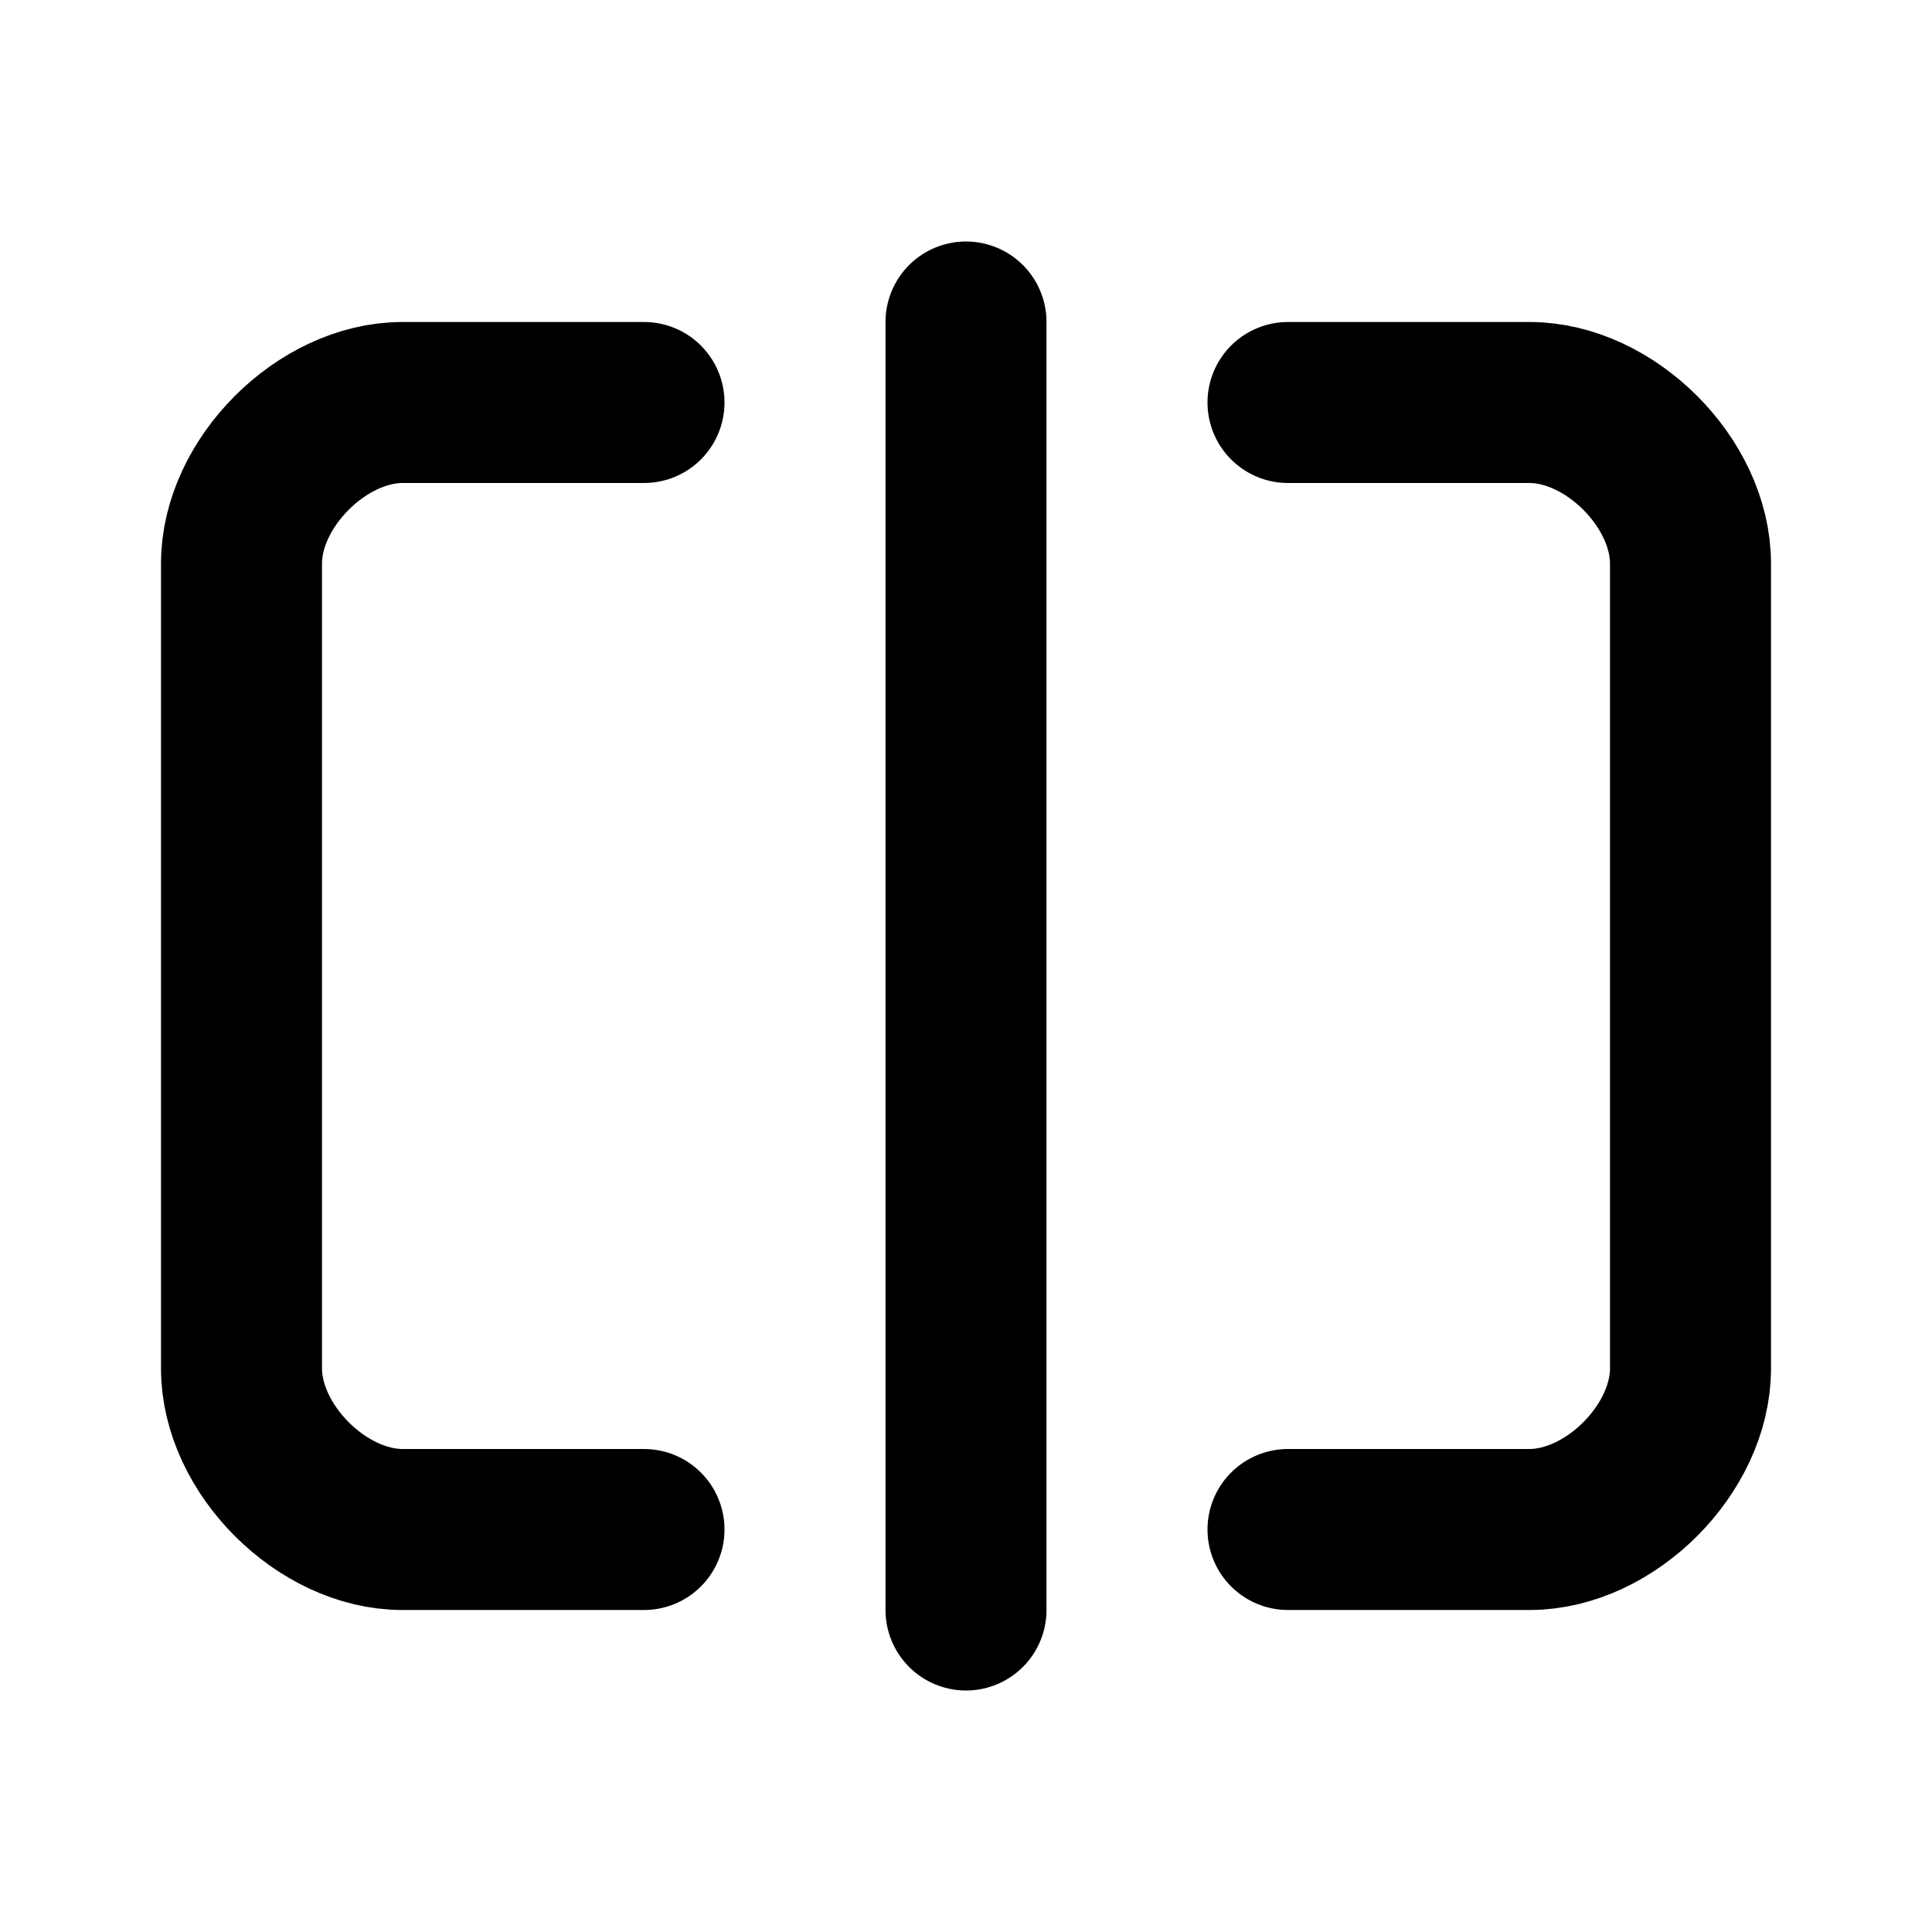
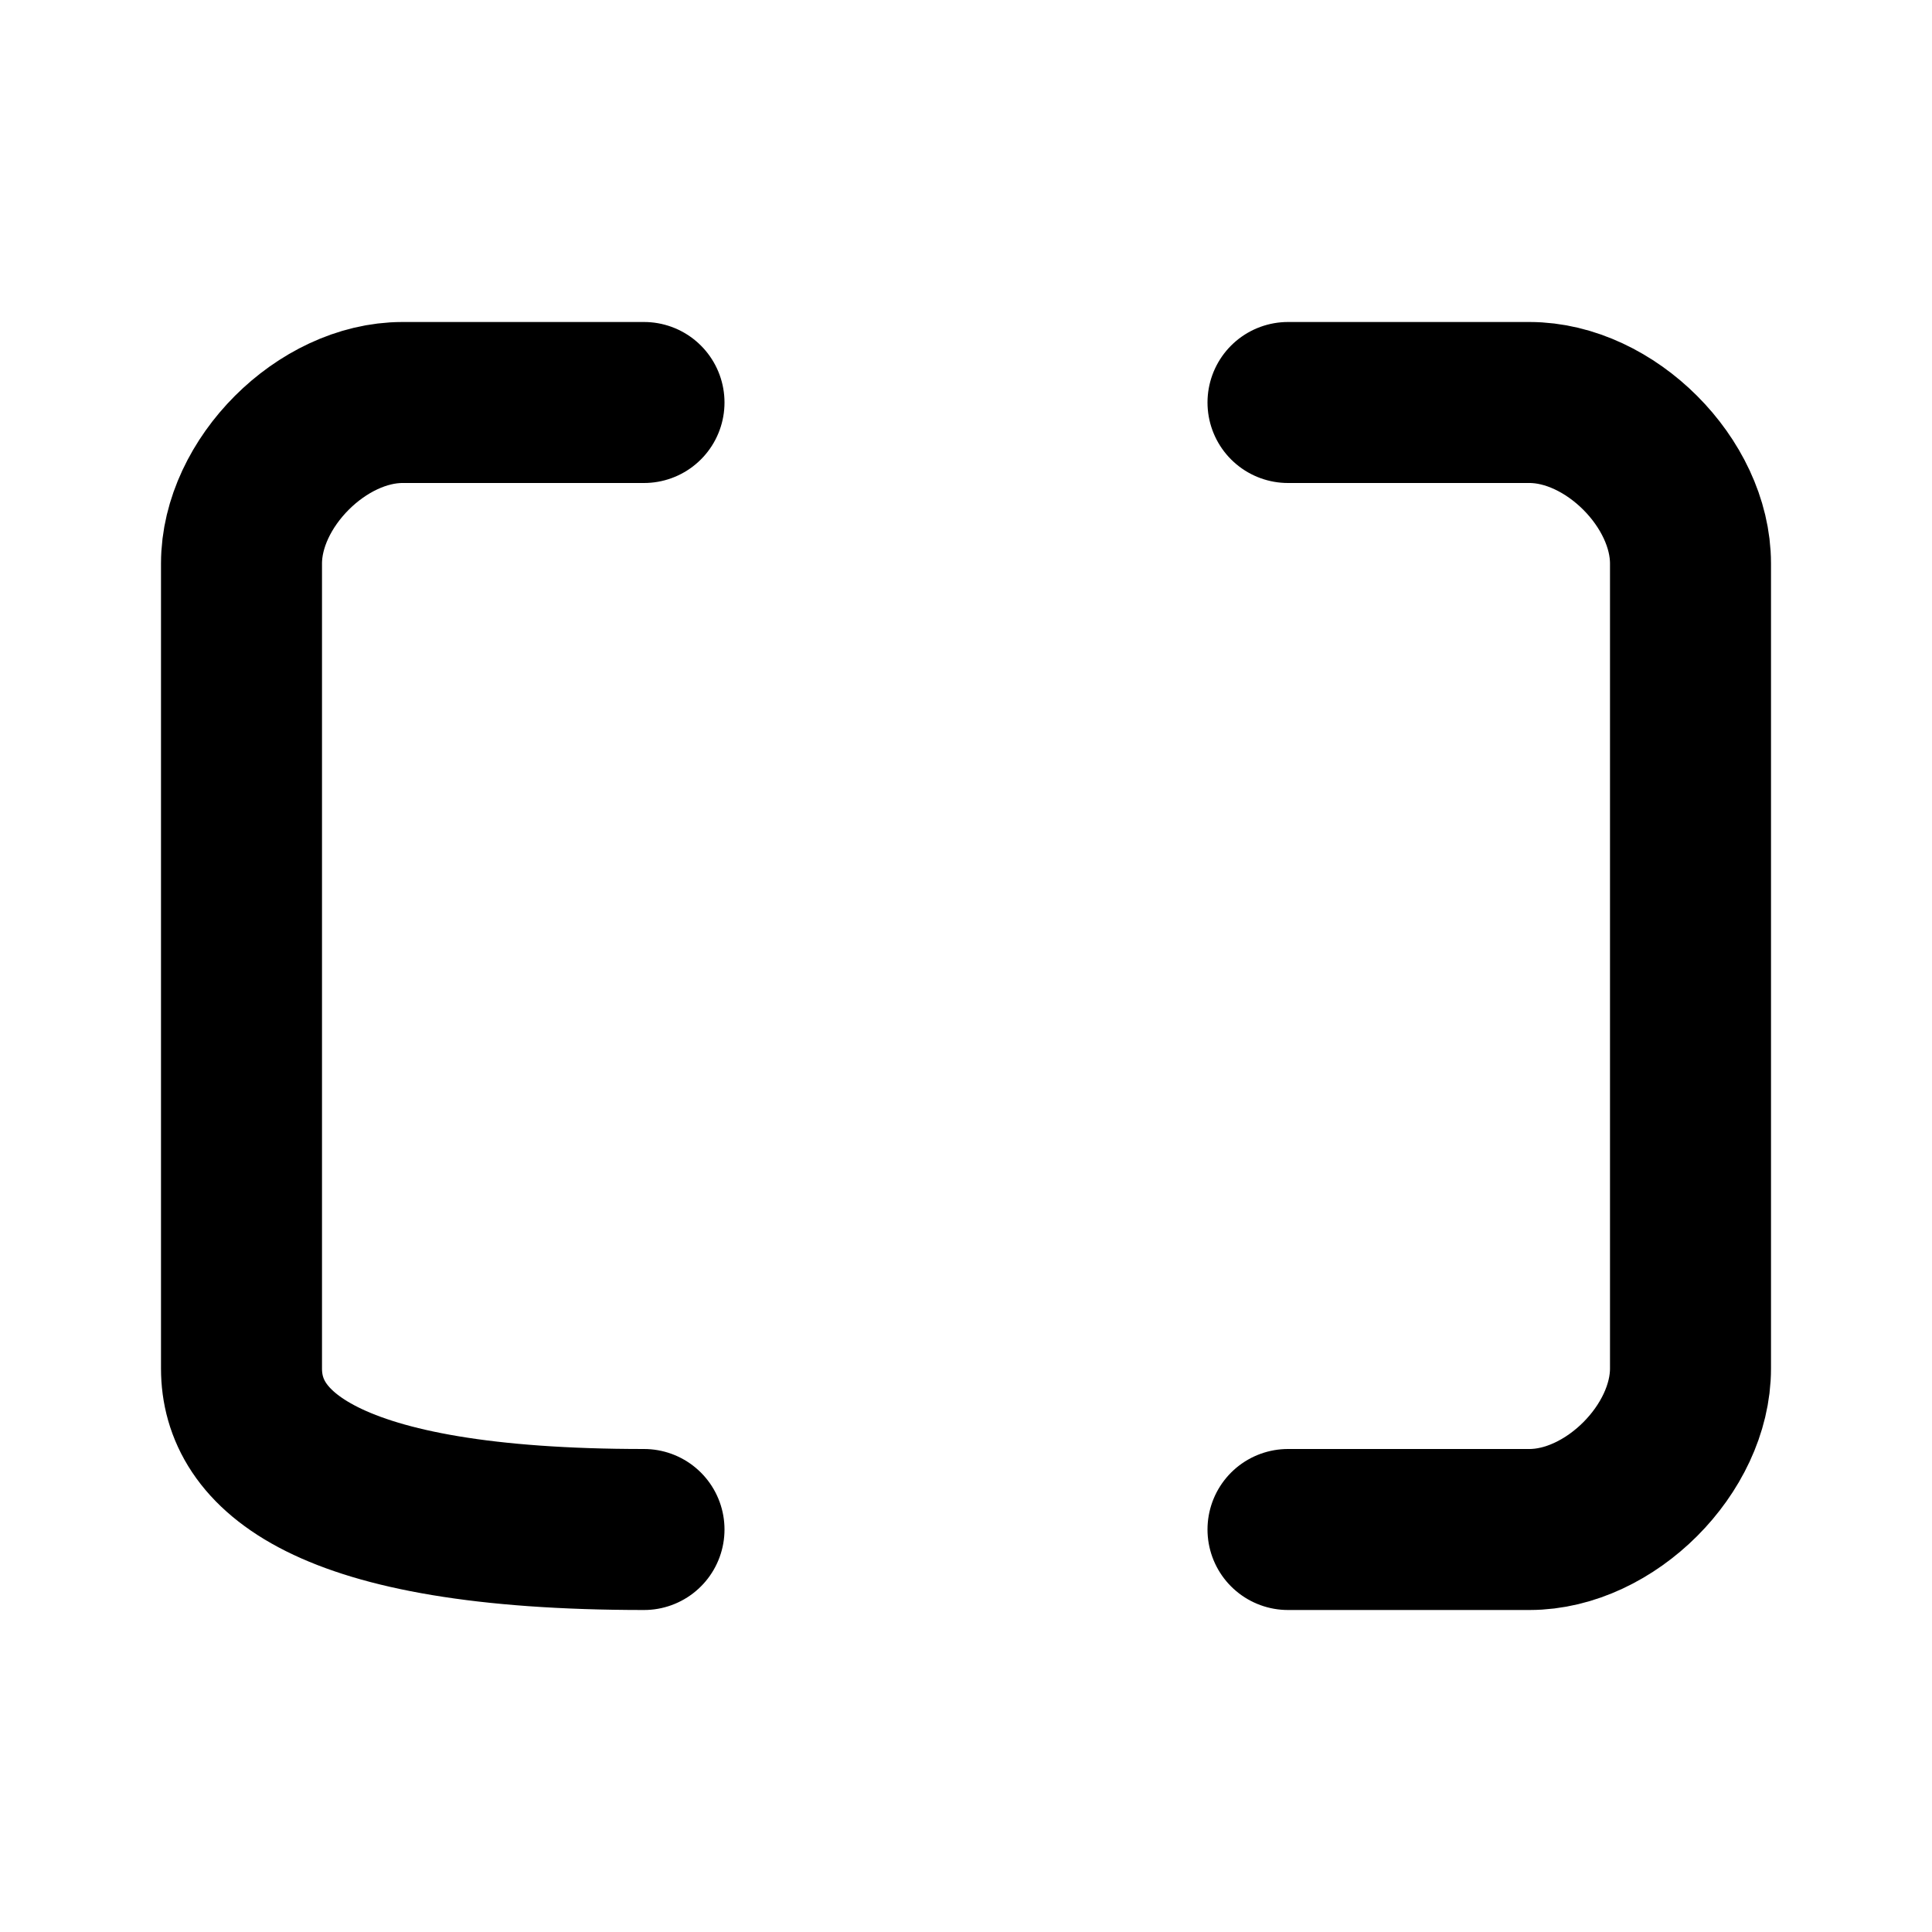
<svg xmlns="http://www.w3.org/2000/svg" width="24" height="24" fill="none" stroke="currentColor" stroke-linecap="round" stroke-linejoin="round" stroke-width="2">
-   <path d="M 8,19 H 5 C 4,19 3,18 3,17 V 7 C 3,6 4,5 5,5 h 3" />
+   <path d="M 8,19 C 4,19 3,18 3,17 V 7 C 3,6 4,5 5,5 h 3" />
  <path d="m 16,5 h 3 c 1,0 2,1 2,2 v 10 c 0,1 -1,2 -2,2 h -3" />
-   <line x1="12" y1="4" x2="12" y2="20" />
</svg>